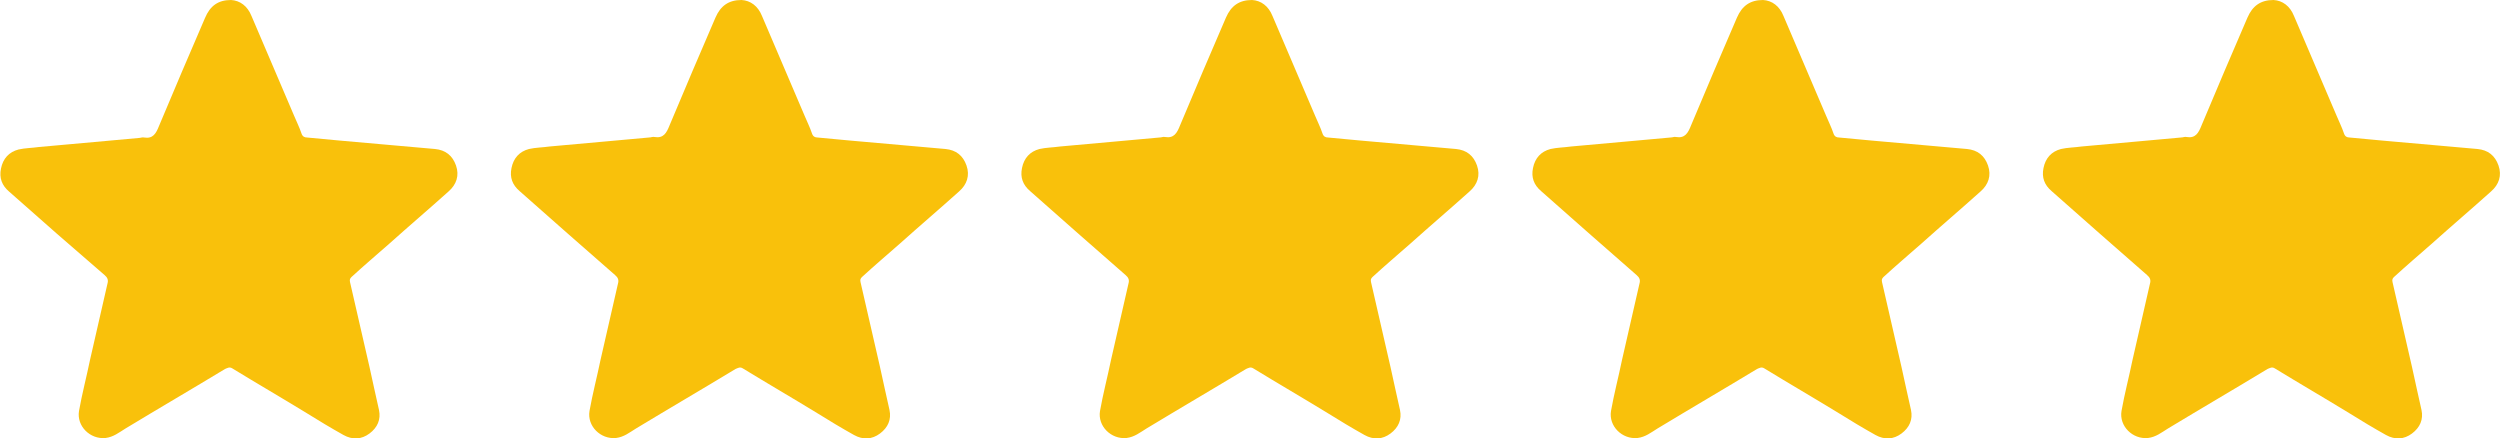
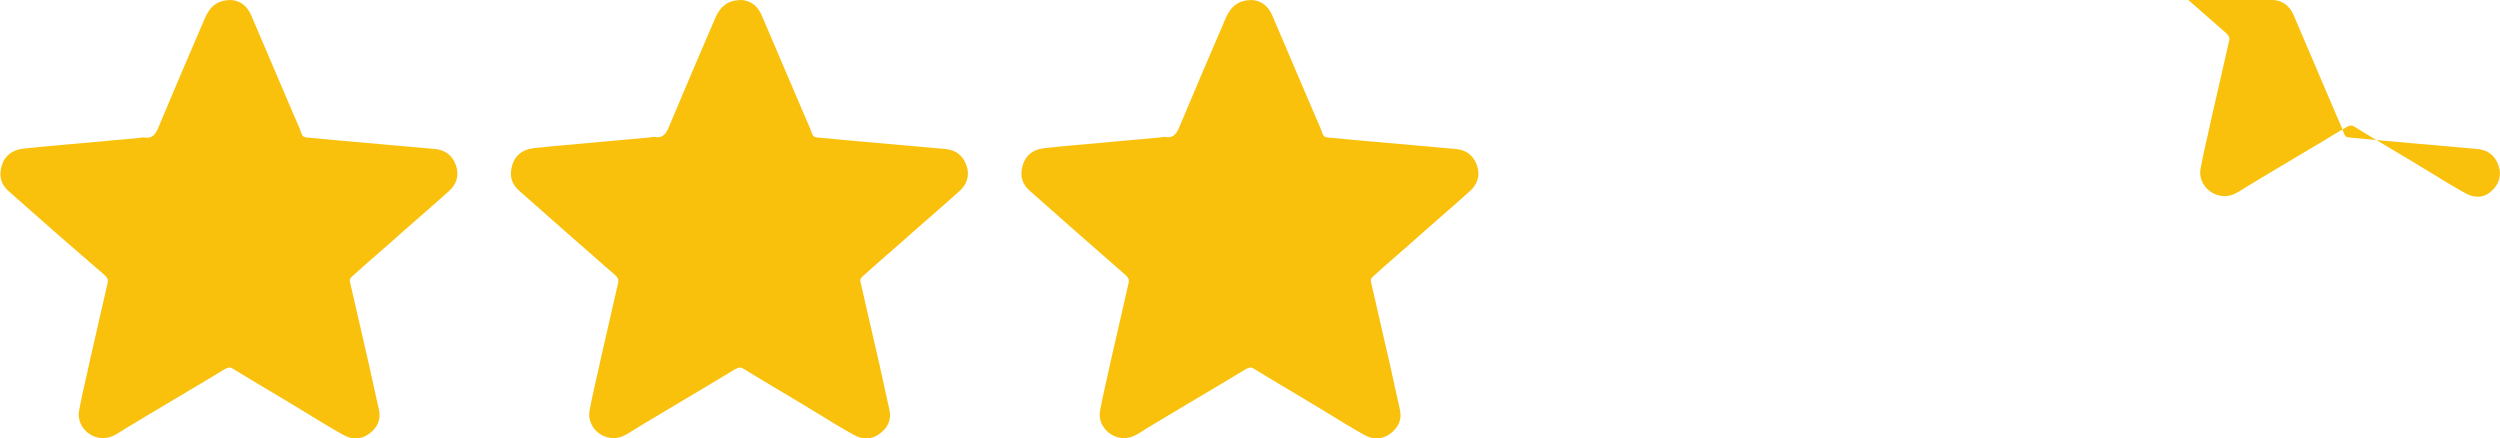
<svg xmlns="http://www.w3.org/2000/svg" version="1.1" id="Layer_2_00000027605656185381673330000006089488688140013470_" x="0" y="0" viewBox="0 0 500 87.7" style="enable-background:new 0 0 500 87.7" xml:space="preserve">
  <style>.st0{fill:#f9c10b}</style>
  <path class="st0" d="M46.2 0c1.8.1 3.3 1.2 4.1 3.2 2.8 6.6 5.7 13.3 8.5 19.9.5 1.2 1.1 2.4 1.5 3.6.2.6.6.8 1.1.8 2.1.2 4.3.4 6.4.6 3.8.3 7.5.7 11.3 1 2.6.2 5.3.5 7.9.7 2.1.2 3.5 1.3 4.2 3.3s.1 3.8-1.5 5.2c-3.9 3.5-7.9 6.9-11.8 10.4-2.5 2.2-5.1 4.4-7.6 6.7-.3.3-.4.5-.3 1 1.3 5.7 2.6 11.3 3.9 17 .6 2.9 1.3 5.8 1.9 8.6.4 1.9-.3 3.5-1.9 4.7s-3.4 1.3-5.2.3c-2.5-1.4-5-2.9-7.4-4.4-4.9-3-9.9-5.9-14.8-8.9-.6-.4-1-.1-1.5.1-6.6 4-13.3 7.9-19.9 11.9-1.3.8-2.4 1.7-4 1.9-3.1.3-5.8-2.4-5.3-5.4.6-3.4 1.5-6.8 2.2-10.2 1.2-5.1 2.3-10.2 3.5-15.3.2-.7 0-1.2-.6-1.7-6.4-5.5-12.8-11.1-19.1-16.7-1.4-1.2-2-2.7-1.6-4.6.4-2 1.6-3.3 3.5-3.8 1.3-.3 2.7-.3 4.1-.5 3.7-.3 7.4-.7 11.1-1 2.9-.3 5.9-.5 8.8-.8.4 0 .8-.2 1.1-.1 1.8.3 2.4-.8 3-2.3 3-7.2 6.1-14.4 9.2-21.6C42 1.2 43.6 0 46.2 0z" id="YZ1riS.tif" />
  <path class="st0" d="M148.3 0c1.8.1 3.3 1.2 4.1 3.2 2.8 6.6 5.7 13.3 8.5 19.9.5 1.2 1.1 2.4 1.5 3.6.2.6.6.8 1.1.8 2.1.2 4.3.4 6.4.6 3.8.3 7.5.7 11.3 1 2.6.2 5.3.5 7.9.7 2.1.2 3.5 1.3 4.2 3.3s.1 3.8-1.5 5.2c-3.9 3.5-7.9 6.9-11.8 10.4-2.5 2.2-5.1 4.4-7.6 6.7-.3.3-.4.5-.3 1 1.3 5.7 2.6 11.3 3.9 17 .6 2.9 1.3 5.8 1.9 8.6.4 1.9-.3 3.5-1.9 4.7-1.6 1.2-3.4 1.3-5.2.3-2.5-1.4-5-2.9-7.4-4.4-4.9-3-9.9-5.9-14.8-8.9-.6-.4-1-.1-1.5.1-6.6 4-13.3 7.9-19.9 11.9-1.3.8-2.4 1.7-4 1.9-3.1.3-5.8-2.4-5.3-5.4.6-3.4 1.5-6.8 2.2-10.2 1.2-5.1 2.3-10.2 3.5-15.3.2-.7 0-1.2-.6-1.7-6.4-5.6-12.8-11.2-19.1-16.8-1.4-1.2-2-2.7-1.6-4.6.4-2 1.6-3.3 3.5-3.8 1.3-.3 2.7-.3 4.1-.5 3.7-.3 7.4-.7 11.1-1 2.9-.3 5.9-.5 8.8-.8.4 0 .8-.2 1.1-.1 1.8.3 2.4-.8 3-2.3 3-7.2 6.1-14.4 9.2-21.6 1-2.3 2.6-3.5 5.2-3.5z" id="YZ1riS.tif_00000067938820161076181580000015187846415971110279_" />
  <path class="st0" d="M250.4 0c1.8.1 3.3 1.2 4.1 3.2 2.8 6.6 5.7 13.3 8.5 19.9.5 1.2 1.1 2.4 1.5 3.6.2.6.6.8 1.1.8 2.1.2 4.3.4 6.4.6 3.8.3 7.5.7 11.3 1 2.6.2 5.3.5 7.9.7 2.1.2 3.5 1.3 4.2 3.3s.1 3.8-1.5 5.2c-3.9 3.5-7.9 6.9-11.8 10.4-2.5 2.2-5.1 4.4-7.6 6.7-.3.3-.4.5-.3 1 1.3 5.7 2.6 11.3 3.9 17 .6 2.9 1.3 5.8 1.9 8.6.4 1.9-.3 3.5-1.9 4.7s-3.4 1.3-5.2.3c-2.5-1.4-5-2.9-7.4-4.4-4.9-3-9.9-5.9-14.8-8.9-.6-.4-1-.1-1.5.1-6.6 4-13.3 7.9-19.9 11.9-1.3.8-2.4 1.7-4 1.9-3.1.3-5.8-2.4-5.3-5.4.6-3.4 1.5-6.8 2.2-10.2 1.2-5.1 2.3-10.2 3.5-15.3.2-.7 0-1.2-.6-1.7-6.4-5.6-12.8-11.2-19.1-16.8-1.4-1.2-2-2.7-1.6-4.6.4-2 1.6-3.3 3.5-3.8 1.3-.3 2.7-.3 4.1-.5 3.7-.3 7.4-.7 11.1-1 2.9-.3 5.9-.5 8.8-.8.4 0 .8-.2 1.1-.1 1.8.3 2.4-.8 3-2.3 3-7.2 6.1-14.4 9.2-21.6 1-2.3 2.6-3.5 5.2-3.5z" id="YZ1riS.tif_00000119117178313429232110000016866498834559818428_" />
-   <path class="st0" d="M352.6 0c1.8.1 3.3 1.2 4.1 3.2 2.8 6.6 5.7 13.3 8.5 19.9.5 1.2 1.1 2.4 1.5 3.6.2.6.6.8 1.1.8 2.1.2 4.3.4 6.4.6 3.8.3 7.5.7 11.3 1 2.6.2 5.3.5 7.9.7 2.1.2 3.5 1.3 4.2 3.3s.1 3.8-1.5 5.2c-3.9 3.5-7.9 6.9-11.8 10.4-2.5 2.2-5.1 4.4-7.6 6.7-.3.3-.4.5-.3 1 1.3 5.7 2.6 11.3 3.9 17 .6 2.9 1.3 5.8 1.9 8.6.4 1.9-.3 3.5-1.9 4.7s-3.4 1.3-5.2.3c-2.5-1.4-5-2.9-7.4-4.4-4.9-3-9.9-5.9-14.8-8.9-.6-.4-1-.1-1.5.1-6.6 4-13.3 7.9-19.9 11.9-1.3.8-2.4 1.7-4 1.9-3.1.3-5.8-2.4-5.3-5.4.6-3.4 1.5-6.8 2.2-10.2 1.2-5.1 2.3-10.2 3.5-15.3.2-.7 0-1.2-.6-1.7-6.4-5.6-12.8-11.2-19.1-16.8-1.4-1.2-2-2.7-1.6-4.6.4-2 1.6-3.3 3.5-3.8 1.3-.3 2.7-.3 4.1-.5 3.7-.3 7.4-.7 11.1-1 2.9-.3 5.9-.5 8.8-.8.4 0 .8-.2 1.1-.1 1.8.3 2.4-.8 3-2.3 3-7.2 6.1-14.4 9.2-21.6 1-2.3 2.6-3.5 5.2-3.5z" id="YZ1riS.tif_00000102512573465893495580000005031515134305763227_" />
-   <path class="st0" d="M454.7 0c1.8.1 3.3 1.2 4.1 3.2 2.8 6.6 5.7 13.3 8.5 19.9.5 1.2 1.1 2.4 1.5 3.6.2.6.6.8 1.1.8 2.1.2 4.3.4 6.4.6 3.8.3 7.5.7 11.3 1 2.6.2 5.3.5 7.9.7 2.1.2 3.5 1.3 4.2 3.3s.1 3.8-1.5 5.2c-3.9 3.5-7.9 6.9-11.8 10.4-2.5 2.2-5.1 4.4-7.6 6.7-.3.3-.4.5-.3 1 1.3 5.7 2.6 11.3 3.9 17 .6 2.9 1.3 5.8 1.9 8.6.4 1.9-.3 3.5-1.9 4.7s-3.4 1.3-5.2.3c-2.5-1.4-5-2.9-7.4-4.4-4.9-3-9.9-5.9-14.8-8.9-.6-.4-1-.1-1.5.1-6.6 4-13.3 7.9-19.9 11.9-1.3.8-2.4 1.7-4 1.9-3.1.3-5.8-2.4-5.3-5.4.6-3.4 1.5-6.8 2.2-10.2 1.2-5.1 2.3-10.2 3.5-15.3.2-.7 0-1.2-.6-1.7-6.4-5.6-12.8-11.2-19.1-16.8-1.4-1.2-2-2.7-1.6-4.6.4-2 1.6-3.3 3.5-3.8 1.3-.3 2.7-.3 4.1-.5 3.7-.3 7.4-.7 11.1-1 2.9-.3 5.9-.5 8.8-.8.4 0 .8-.2 1.1-.1 1.8.3 2.4-.8 3-2.3 3-7.2 6.1-14.4 9.2-21.6 1-2.3 2.6-3.5 5.2-3.5z" id="YZ1riS.tif_00000033361024085263955540000013553306031017189028_" />
+   <path class="st0" d="M454.7 0c1.8.1 3.3 1.2 4.1 3.2 2.8 6.6 5.7 13.3 8.5 19.9.5 1.2 1.1 2.4 1.5 3.6.2.6.6.8 1.1.8 2.1.2 4.3.4 6.4.6 3.8.3 7.5.7 11.3 1 2.6.2 5.3.5 7.9.7 2.1.2 3.5 1.3 4.2 3.3s.1 3.8-1.5 5.2s-3.4 1.3-5.2.3c-2.5-1.4-5-2.9-7.4-4.4-4.9-3-9.9-5.9-14.8-8.9-.6-.4-1-.1-1.5.1-6.6 4-13.3 7.9-19.9 11.9-1.3.8-2.4 1.7-4 1.9-3.1.3-5.8-2.4-5.3-5.4.6-3.4 1.5-6.8 2.2-10.2 1.2-5.1 2.3-10.2 3.5-15.3.2-.7 0-1.2-.6-1.7-6.4-5.6-12.8-11.2-19.1-16.8-1.4-1.2-2-2.7-1.6-4.6.4-2 1.6-3.3 3.5-3.8 1.3-.3 2.7-.3 4.1-.5 3.7-.3 7.4-.7 11.1-1 2.9-.3 5.9-.5 8.8-.8.4 0 .8-.2 1.1-.1 1.8.3 2.4-.8 3-2.3 3-7.2 6.1-14.4 9.2-21.6 1-2.3 2.6-3.5 5.2-3.5z" id="YZ1riS.tif_00000033361024085263955540000013553306031017189028_" />
</svg>